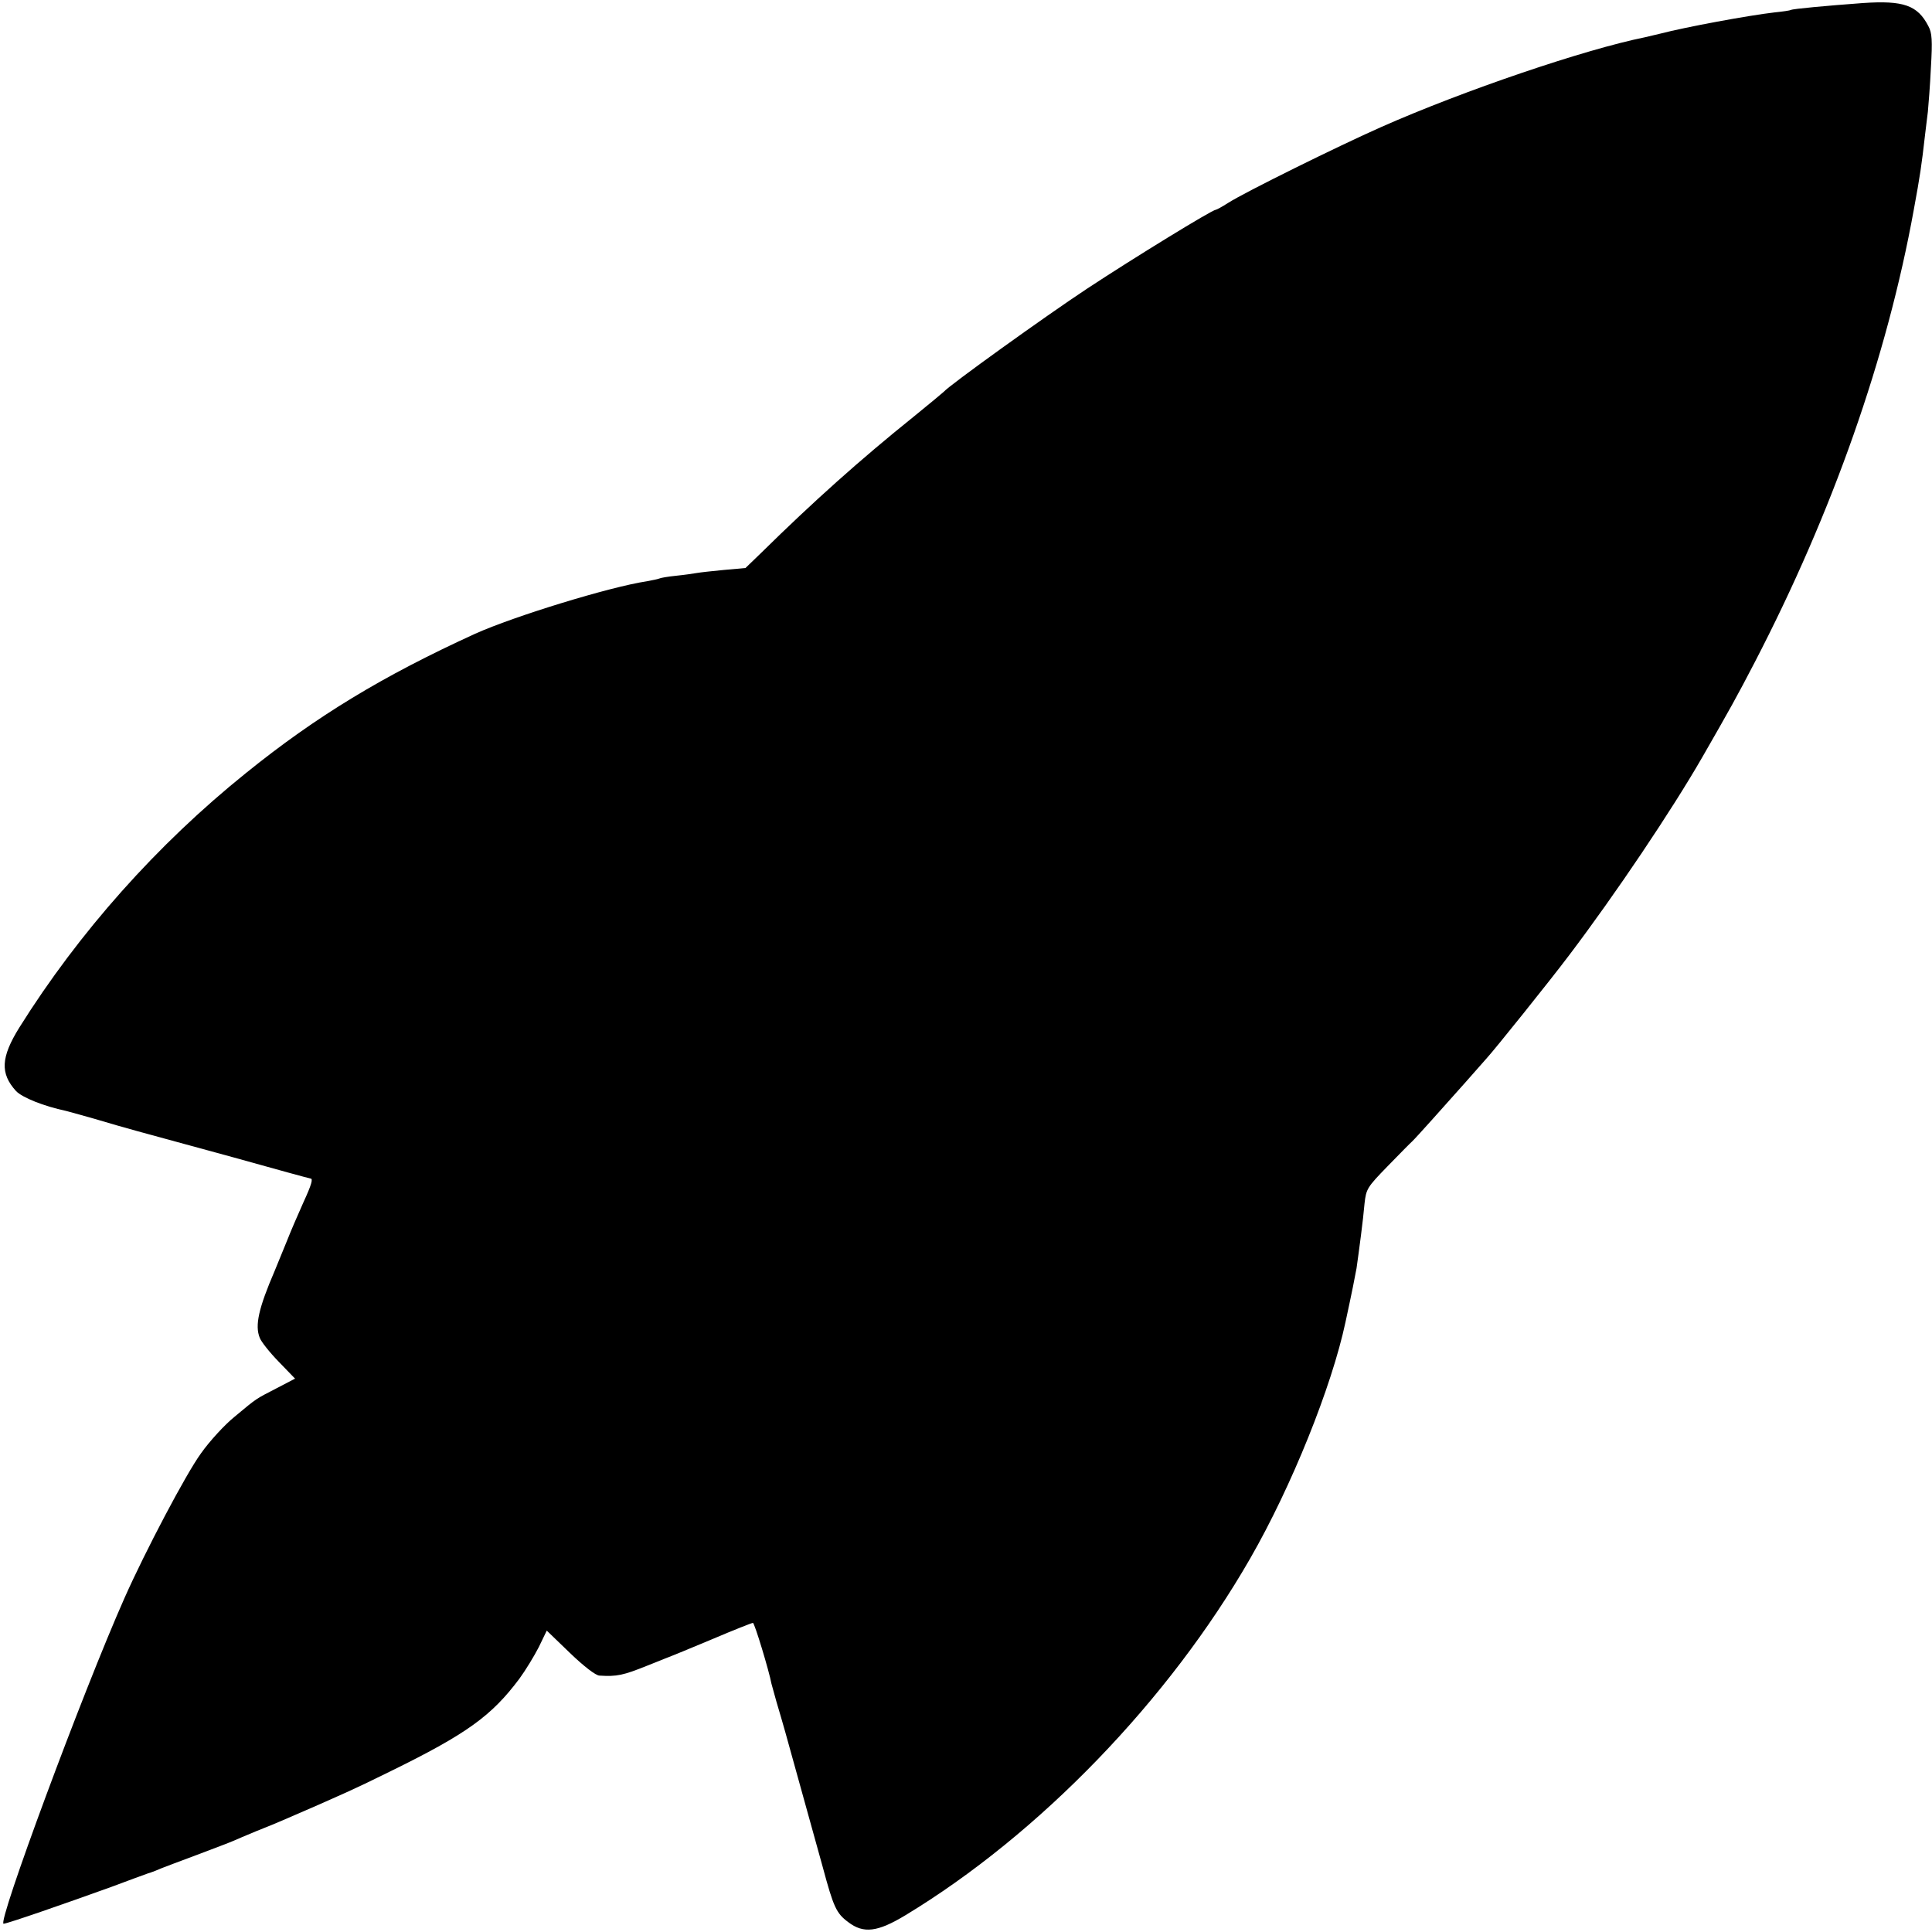
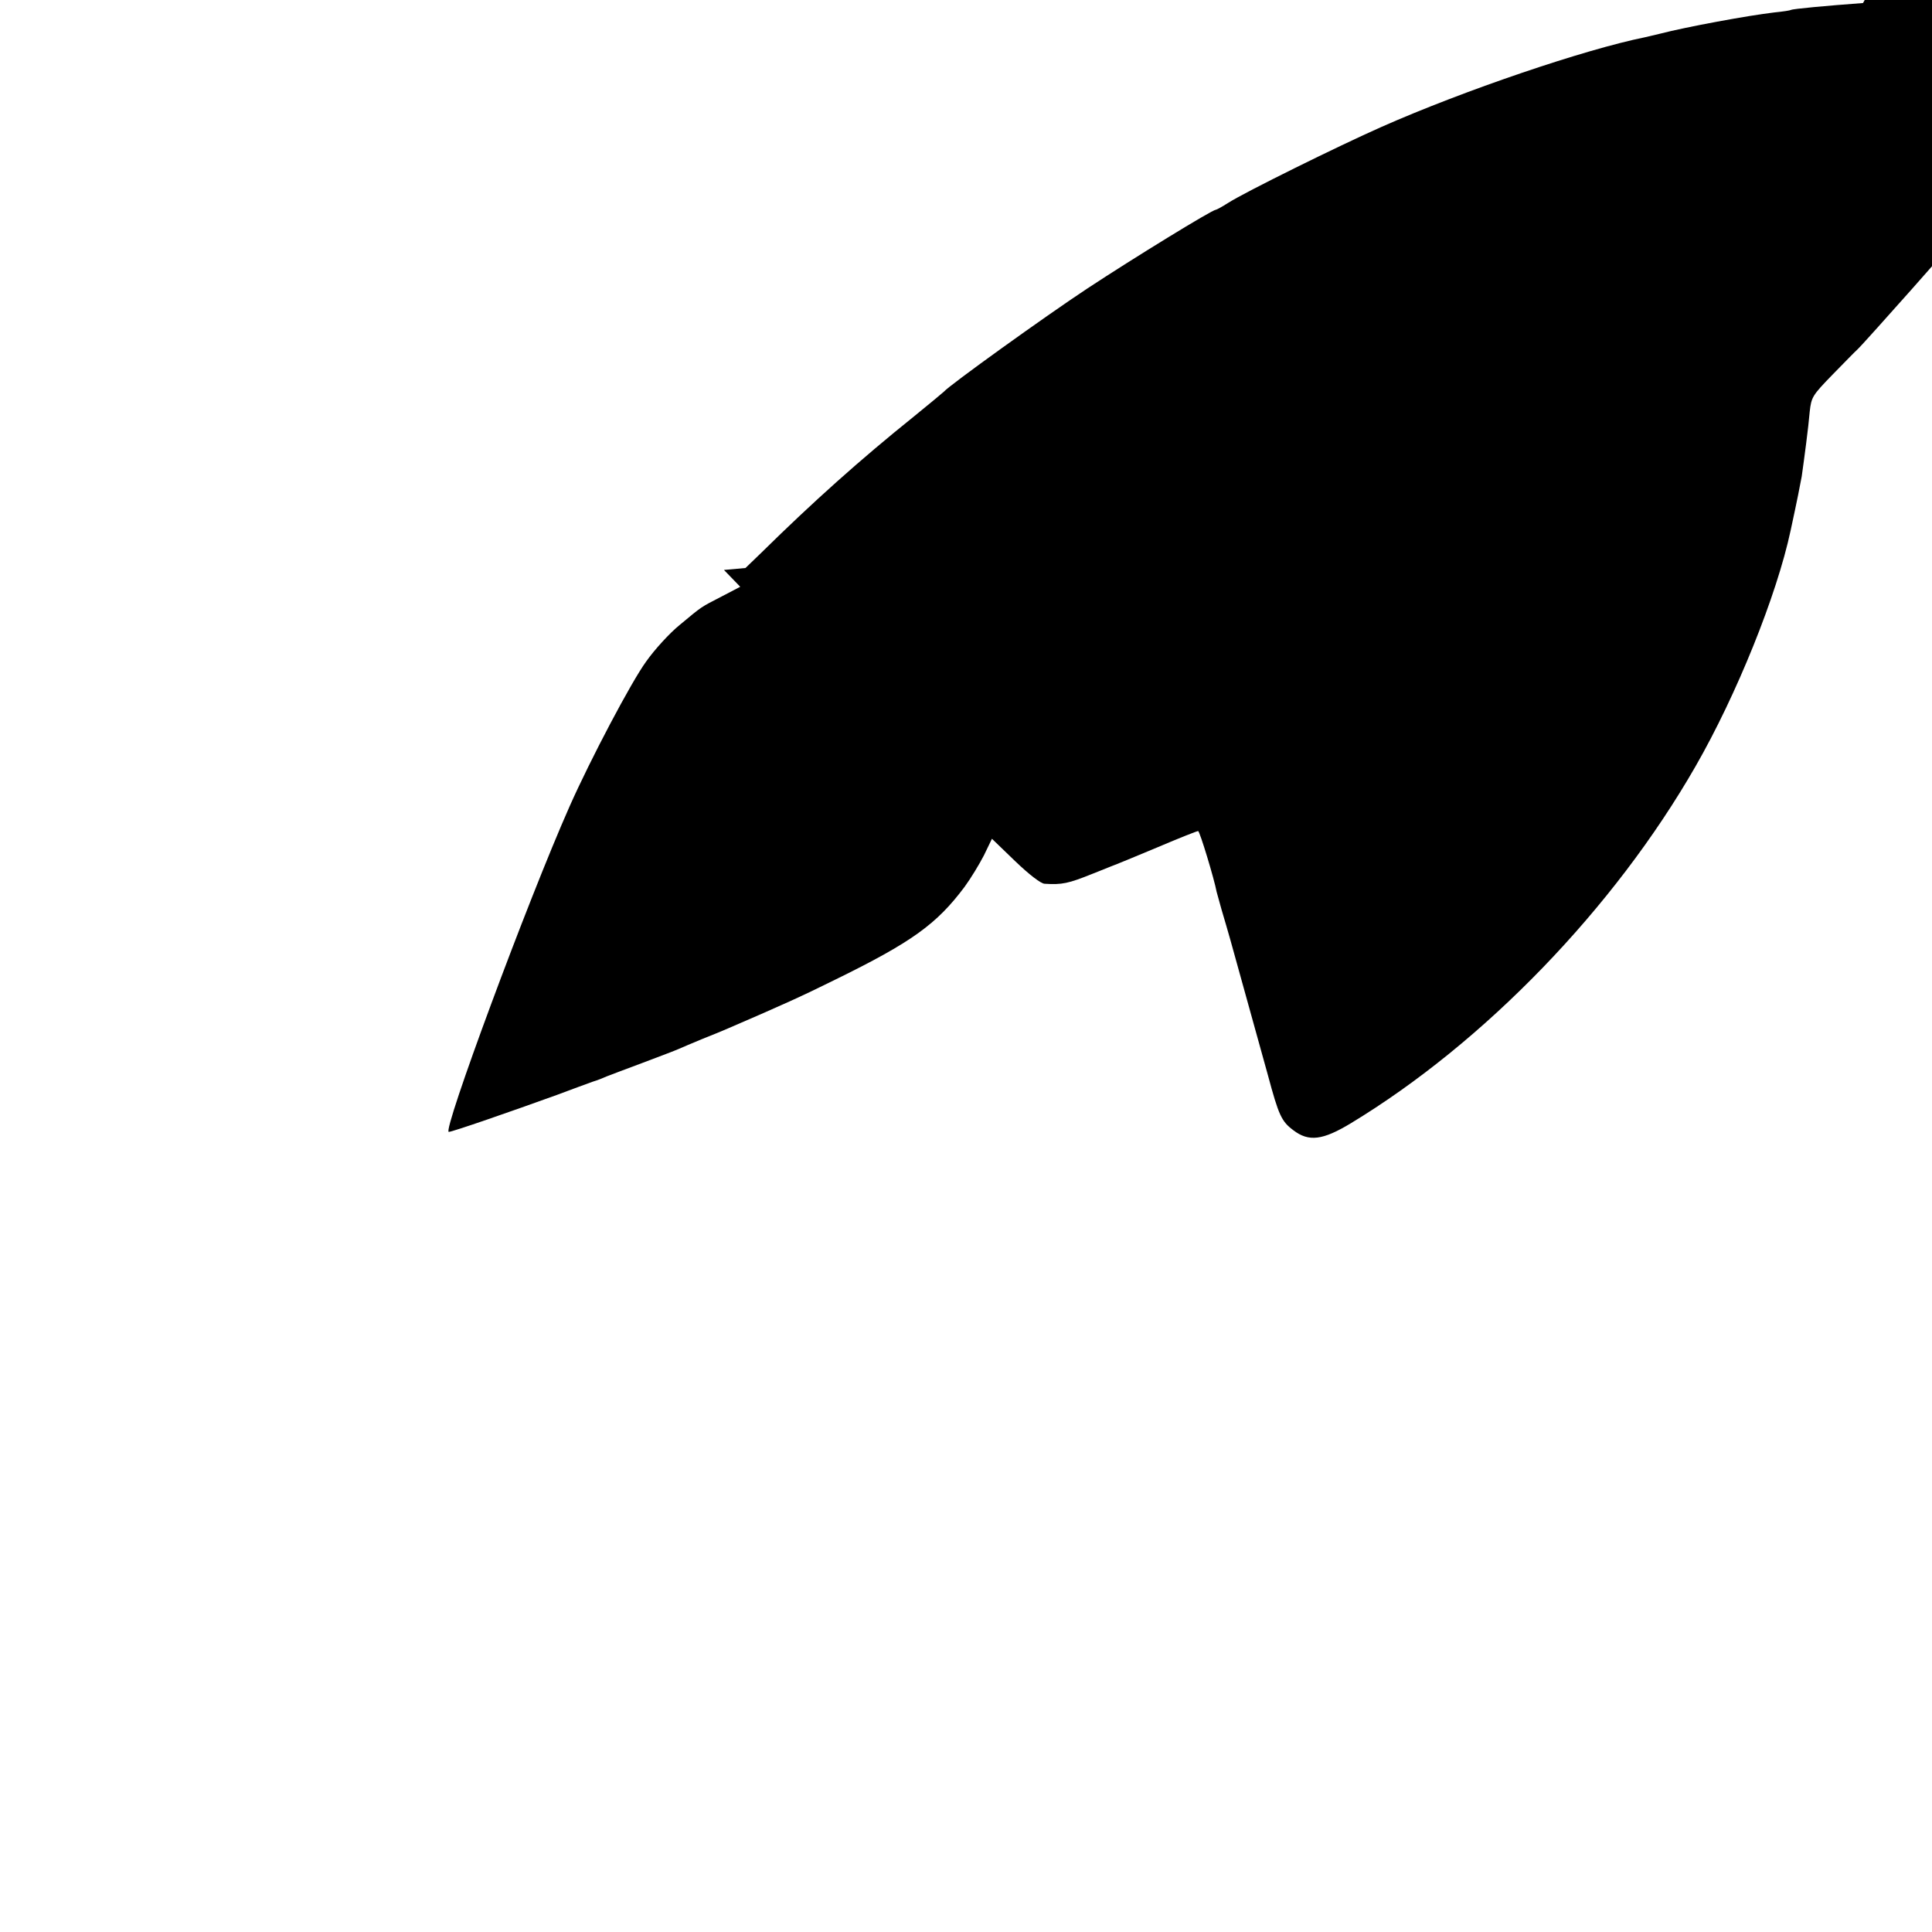
<svg xmlns="http://www.w3.org/2000/svg" version="1.0" width="700pt" height="700pt" viewBox="0 0 700 700" preserveAspectRatio="xMidYMid meet">
  <g transform="translate(0,700) scale(0.1,-0.1)" fill="#000000" stroke="none">
-     <path d="M6750 6989 c-135 -10 -254 -21 -261 -25 -3 -2 -30 -6 -60 -9 -95 -11 -322 -53 -414 -77 -22 -5 -47 -11 -55 -13 -218 -44 -657 -193 -955 -325 -156 -69 -494 -236 -555 -275 -22 -14 -42 -25 -45 -25 -13 0 -298 -175 -465 -285 -153 -101 -502 -352 -520 -374 -3 -3 -52 -44 -110 -91 -193 -155 -364 -308 -551 -492 l-58 -56 -78 -7 c-43 -4 -87 -9 -98 -11 -11 -2 -45 -7 -75 -10 -30 -3 -58 -8 -61 -10 -4 -2 -24 -6 -45 -10 -134 -20 -482 -127 -622 -190 -335 -153 -576 -299 -831 -505 -322 -259 -605 -577 -821 -922 -67 -108 -70 -166 -12 -230 23 -24 101 -55 181 -72 9 -2 54 -15 101 -28 47 -14 119 -35 160 -46 41 -11 198 -54 348 -95 150 -42 274 -76 277 -76 10 0 4 -22 -26 -87 -17 -38 -45 -102 -61 -143 -17 -41 -36 -88 -43 -105 -58 -135 -72 -197 -54 -242 5 -14 36 -53 69 -87 l59 -61 -67 -35 c-77 -40 -68 -33 -152 -103 -36 -29 -91 -89 -122 -133 -54 -74 -202 -355 -277 -524 -153 -345 -462 -1180 -438 -1180 13 0 226 74 392 134 55 21 114 42 130 48 17 5 39 14 50 19 11 4 70 27 130 49 61 23 119 45 130 50 11 5 49 21 85 36 36 14 79 32 95 39 202 87 270 118 385 175 282 138 371 203 472 338 22 30 53 81 70 114 l29 60 84 -81 c51 -49 94 -82 107 -82 63 -4 86 1 173 36 17 7 46 18 65 26 19 7 97 39 173 71 75 32 141 58 145 58 6 0 59 -176 67 -220 1 -3 9 -32 18 -65 10 -33 24 -82 32 -110 18 -64 93 -336 136 -490 39 -145 49 -167 92 -199 56 -43 107 -36 208 25 484 293 954 779 1249 1293 149 259 295 621 345 856 24 111 34 162 40 195 9 64 24 175 29 235 6 52 9 58 83 134 43 44 83 85 89 90 15 14 112 123 194 215 36 41 70 79 75 85 28 30 231 283 301 376 168 222 371 524 482 717 101 176 124 217 190 344 282 544 479 1104 576 1639 23 125 28 159 41 273 3 23 7 60 10 82 2 22 8 94 11 160 6 99 4 126 -9 150 -39 76 -90 94 -237 84z" />
+     <path d="M6750 6989 c-135 -10 -254 -21 -261 -25 -3 -2 -30 -6 -60 -9 -95 -11 -322 -53 -414 -77 -22 -5 -47 -11 -55 -13 -218 -44 -657 -193 -955 -325 -156 -69 -494 -236 -555 -275 -22 -14 -42 -25 -45 -25 -13 0 -298 -175 -465 -285 -153 -101 -502 -352 -520 -374 -3 -3 -52 -44 -110 -91 -193 -155 -364 -308 -551 -492 l-58 -56 -78 -7 l59 -61 -67 -35 c-77 -40 -68 -33 -152 -103 -36 -29 -91 -89 -122 -133 -54 -74 -202 -355 -277 -524 -153 -345 -462 -1180 -438 -1180 13 0 226 74 392 134 55 21 114 42 130 48 17 5 39 14 50 19 11 4 70 27 130 49 61 23 119 45 130 50 11 5 49 21 85 36 36 14 79 32 95 39 202 87 270 118 385 175 282 138 371 203 472 338 22 30 53 81 70 114 l29 60 84 -81 c51 -49 94 -82 107 -82 63 -4 86 1 173 36 17 7 46 18 65 26 19 7 97 39 173 71 75 32 141 58 145 58 6 0 59 -176 67 -220 1 -3 9 -32 18 -65 10 -33 24 -82 32 -110 18 -64 93 -336 136 -490 39 -145 49 -167 92 -199 56 -43 107 -36 208 25 484 293 954 779 1249 1293 149 259 295 621 345 856 24 111 34 162 40 195 9 64 24 175 29 235 6 52 9 58 83 134 43 44 83 85 89 90 15 14 112 123 194 215 36 41 70 79 75 85 28 30 231 283 301 376 168 222 371 524 482 717 101 176 124 217 190 344 282 544 479 1104 576 1639 23 125 28 159 41 273 3 23 7 60 10 82 2 22 8 94 11 160 6 99 4 126 -9 150 -39 76 -90 94 -237 84z" />
  </g>
</svg>